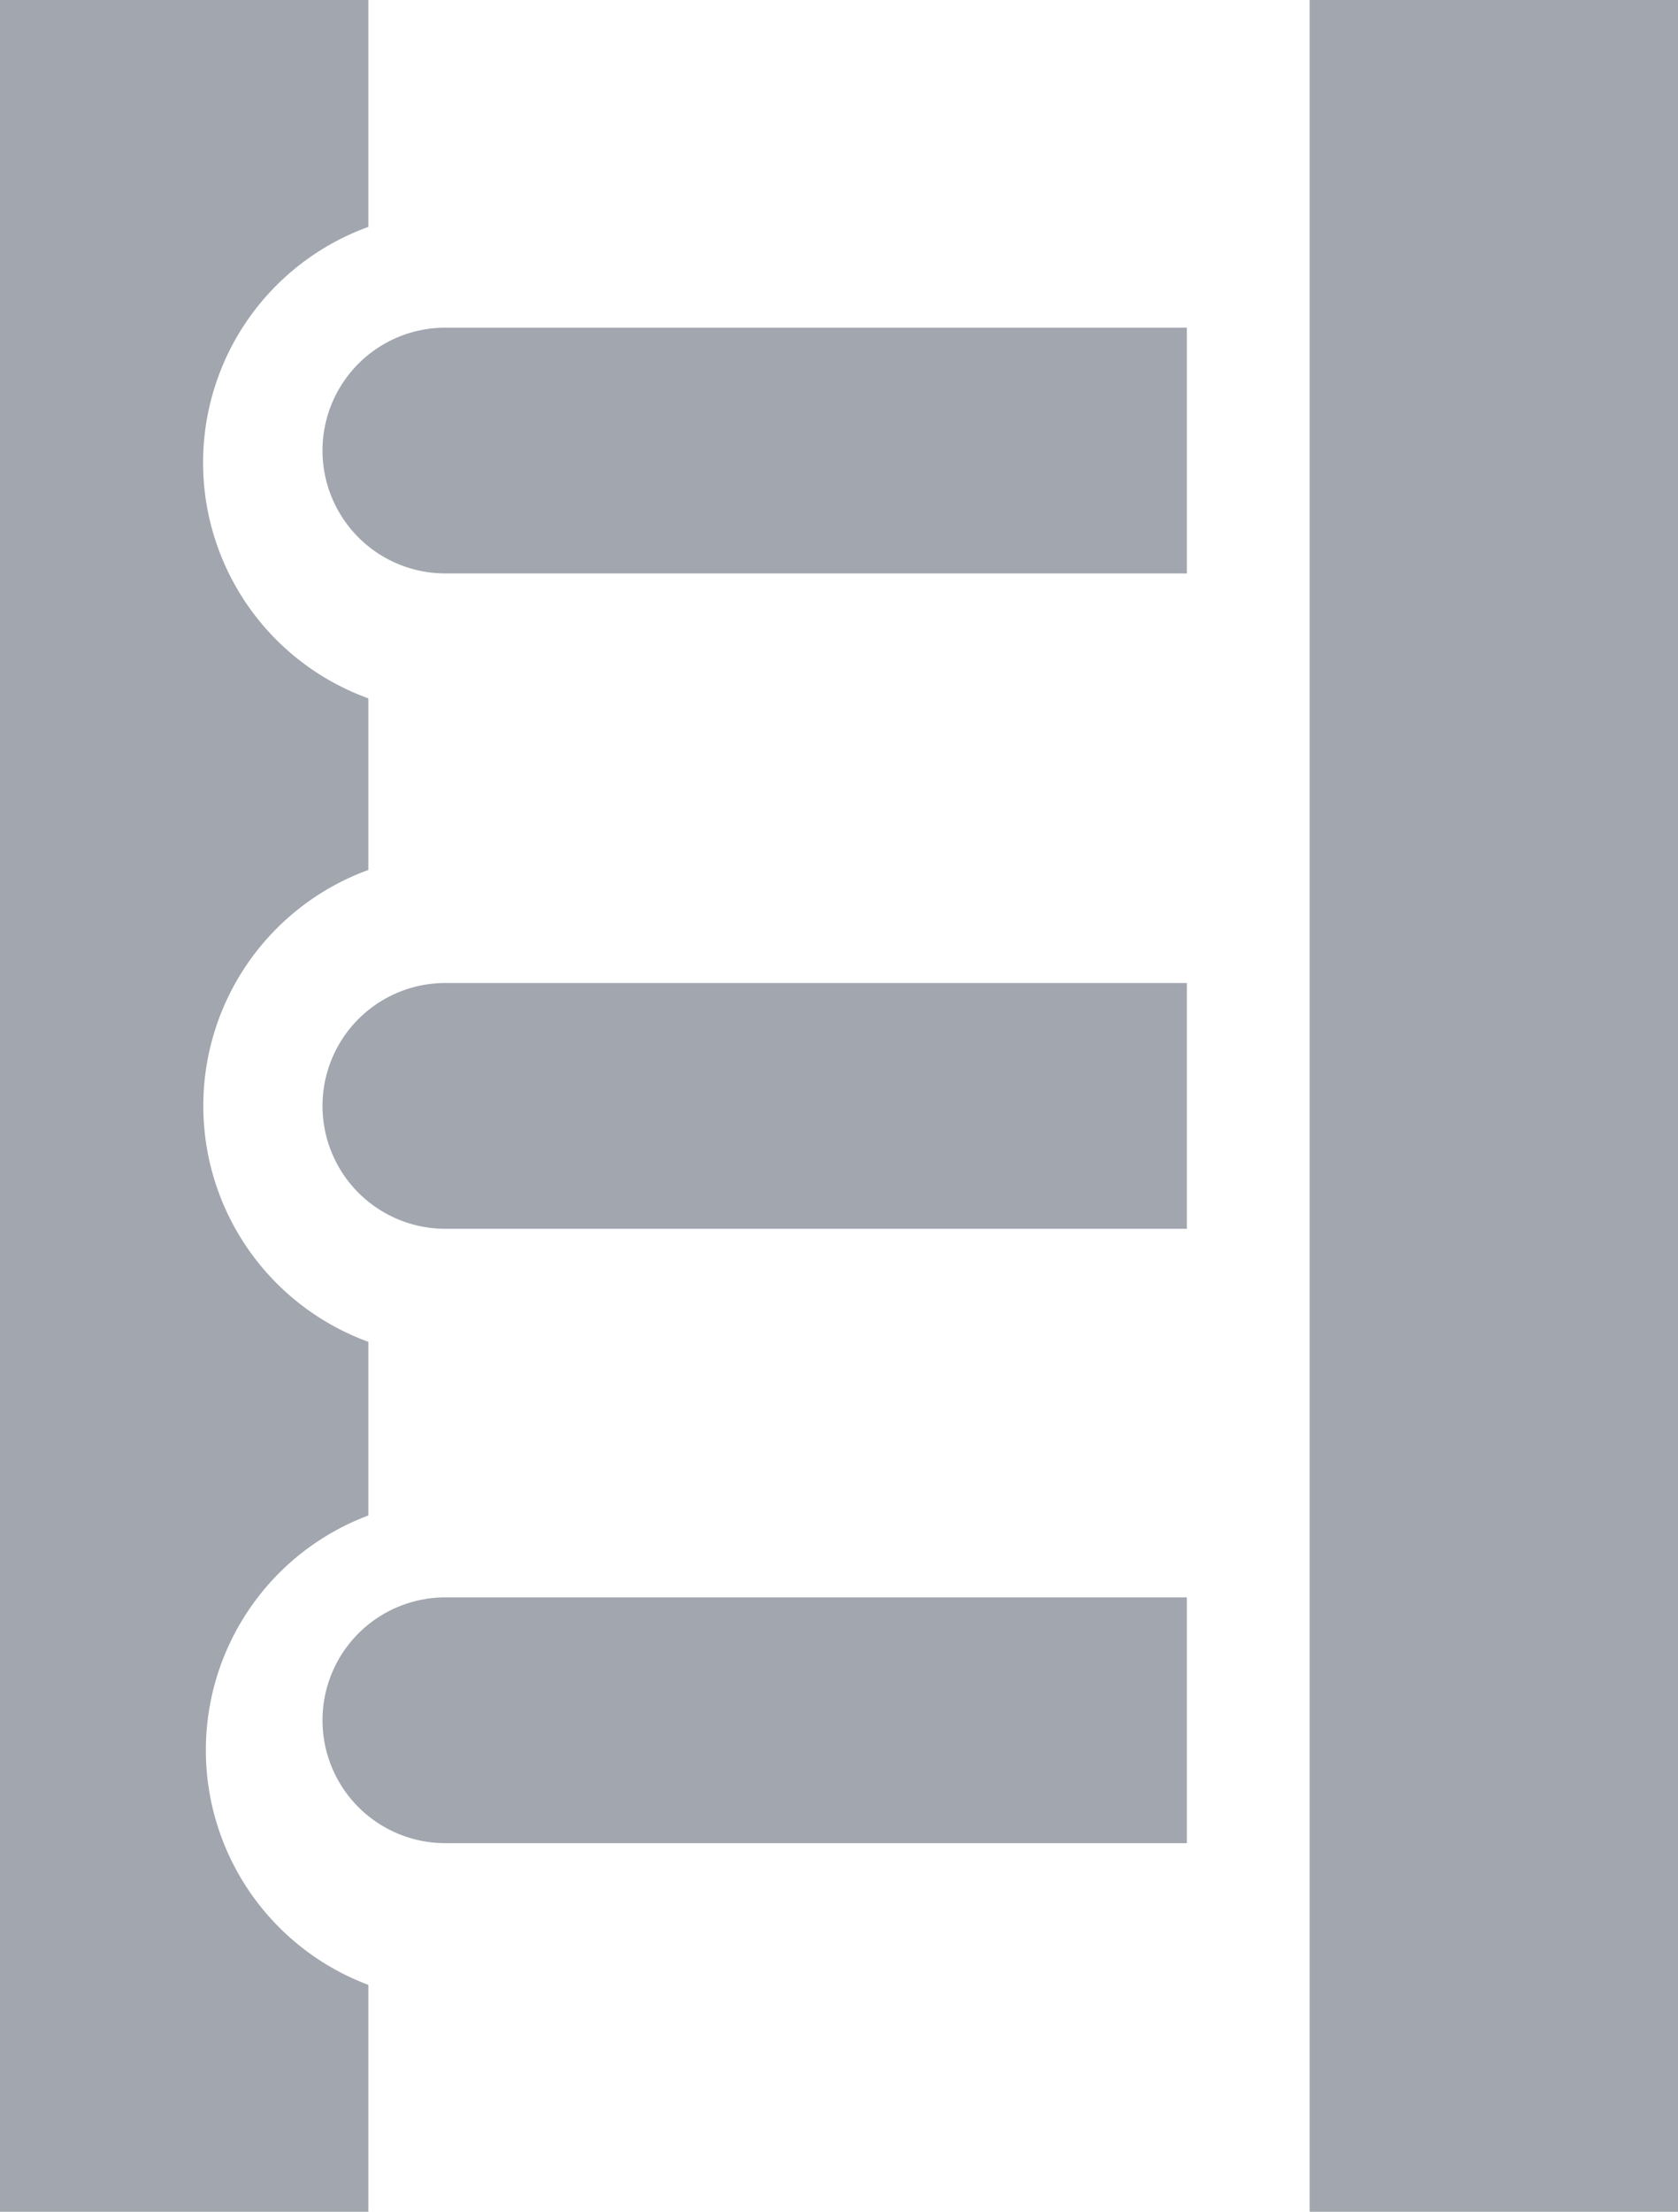
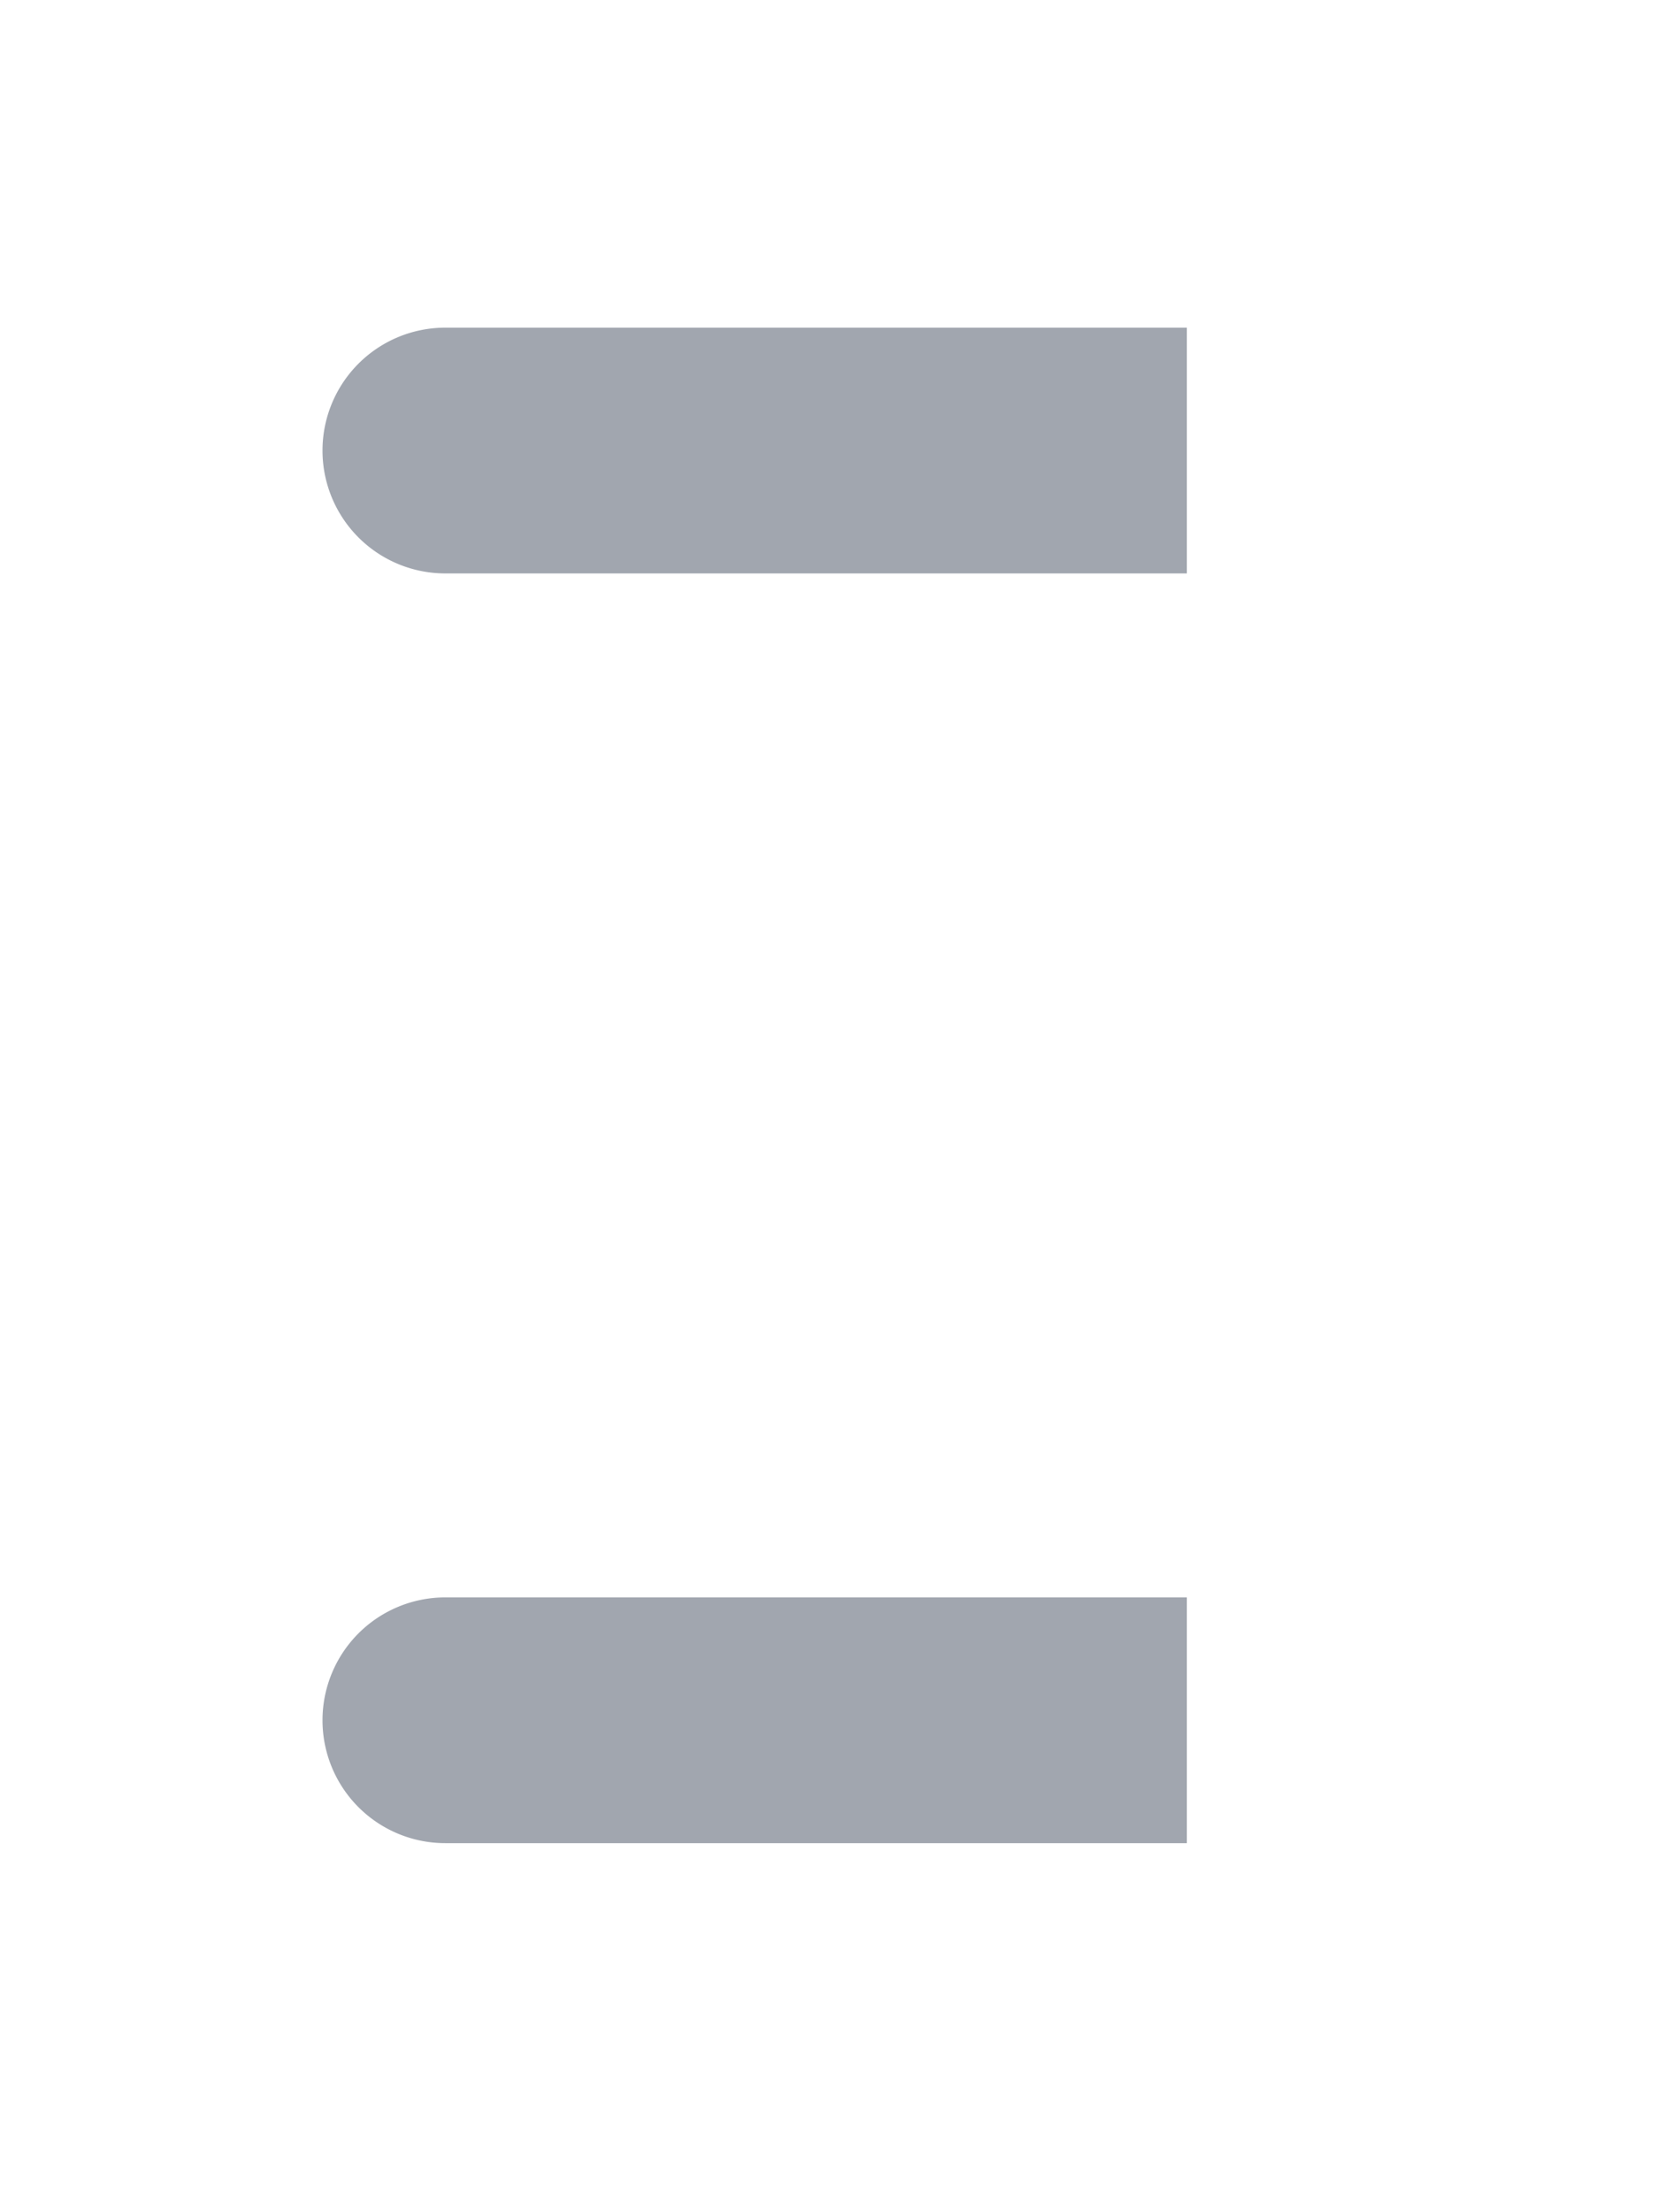
<svg xmlns="http://www.w3.org/2000/svg" viewBox="0 0 41 54">
  <g id="Слой_2" data-name="Слой 2">
    <g id="Слой_1-2" data-name="Слой 1">
      <path d="M10.93,14H29V8H10.88a3,3,0,1,0,0,6Zm0,31H29V39H10.88a3,3,0,1,0,0,6Z" style="fill:#a1a6af" />
-       <path d="M0,54H9V48.46A6.12,6.12,0,0,1,9,37V32.76A6.13,6.13,0,0,1,9,21.24V17.05A6.12,6.12,0,0,1,9,5.54V0H0Z" style="fill:#a1a6af" />
-       <path d="M10.93,30H29V24H10.88a3,3,0,1,0,0,6ZM32,0h9V54H32Z" style="fill:#a1a6af" />
    </g>
  </g>
</svg>